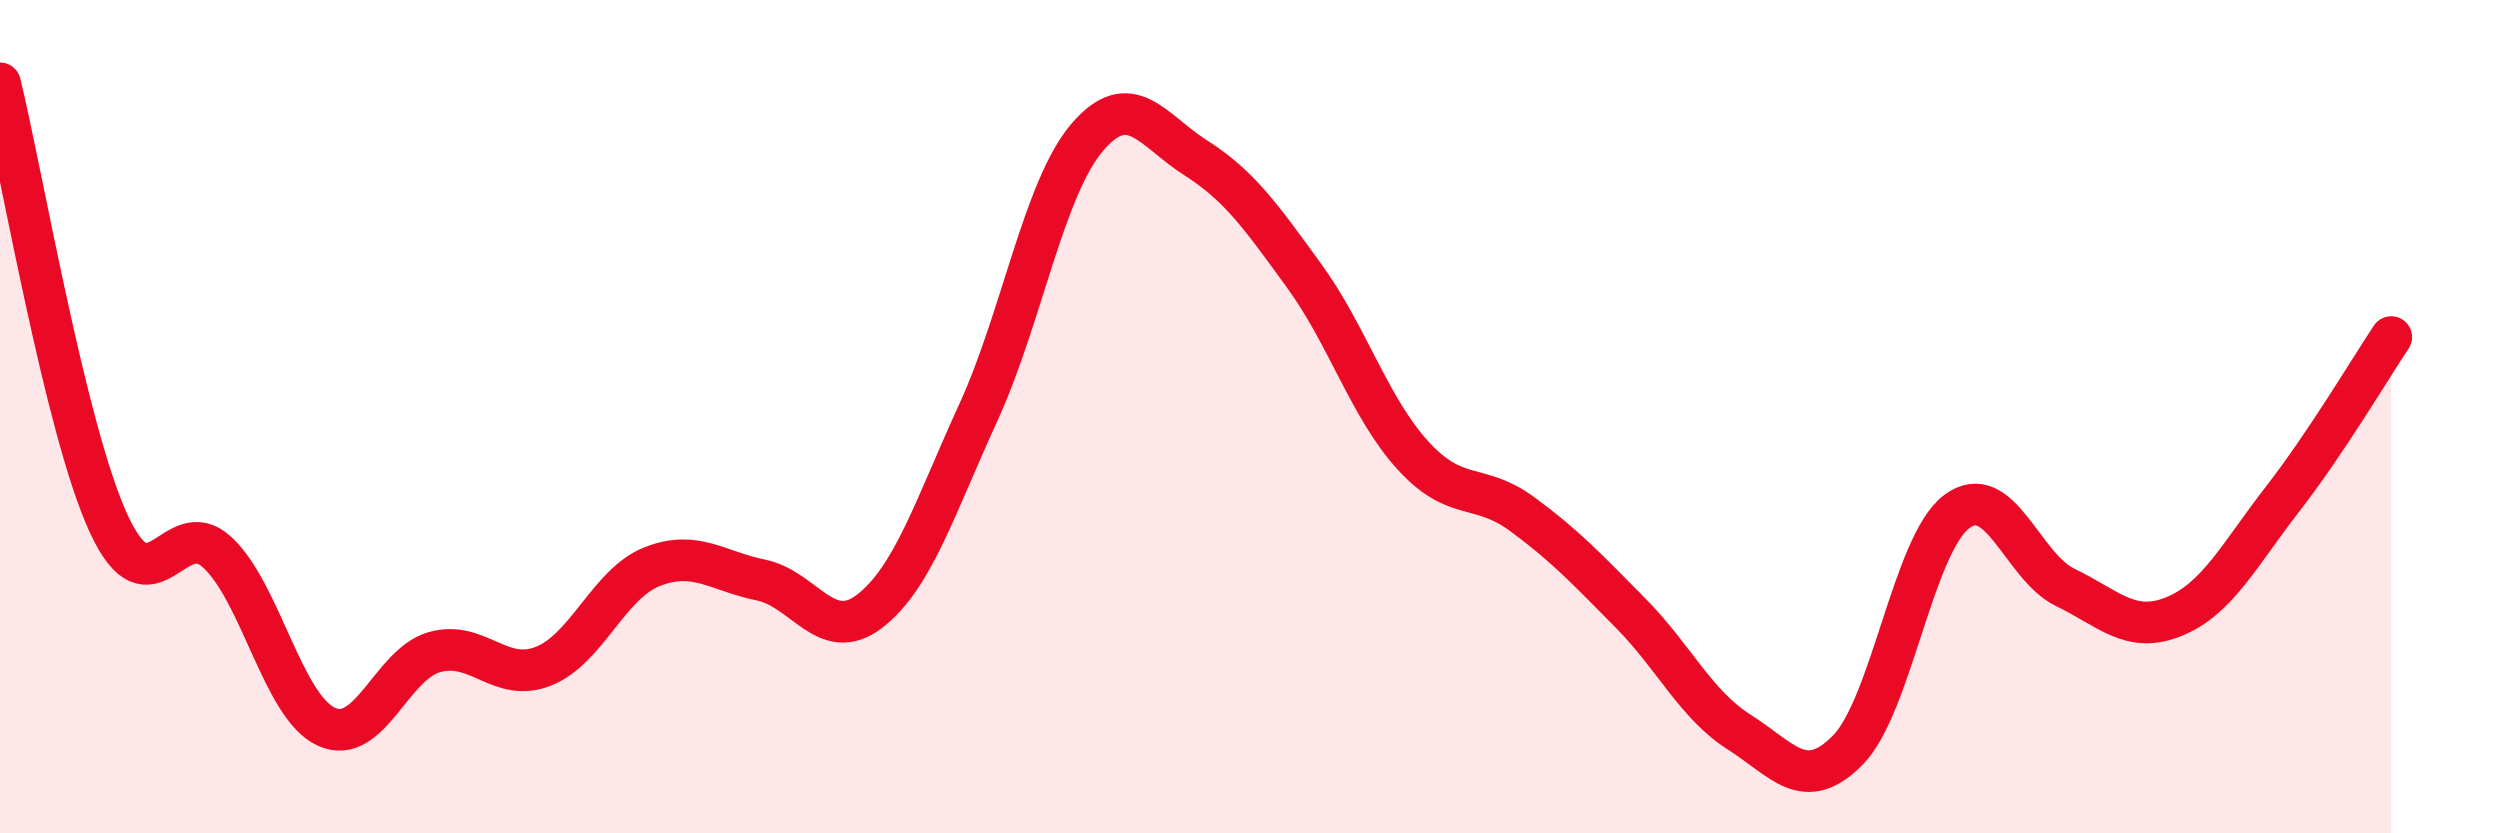
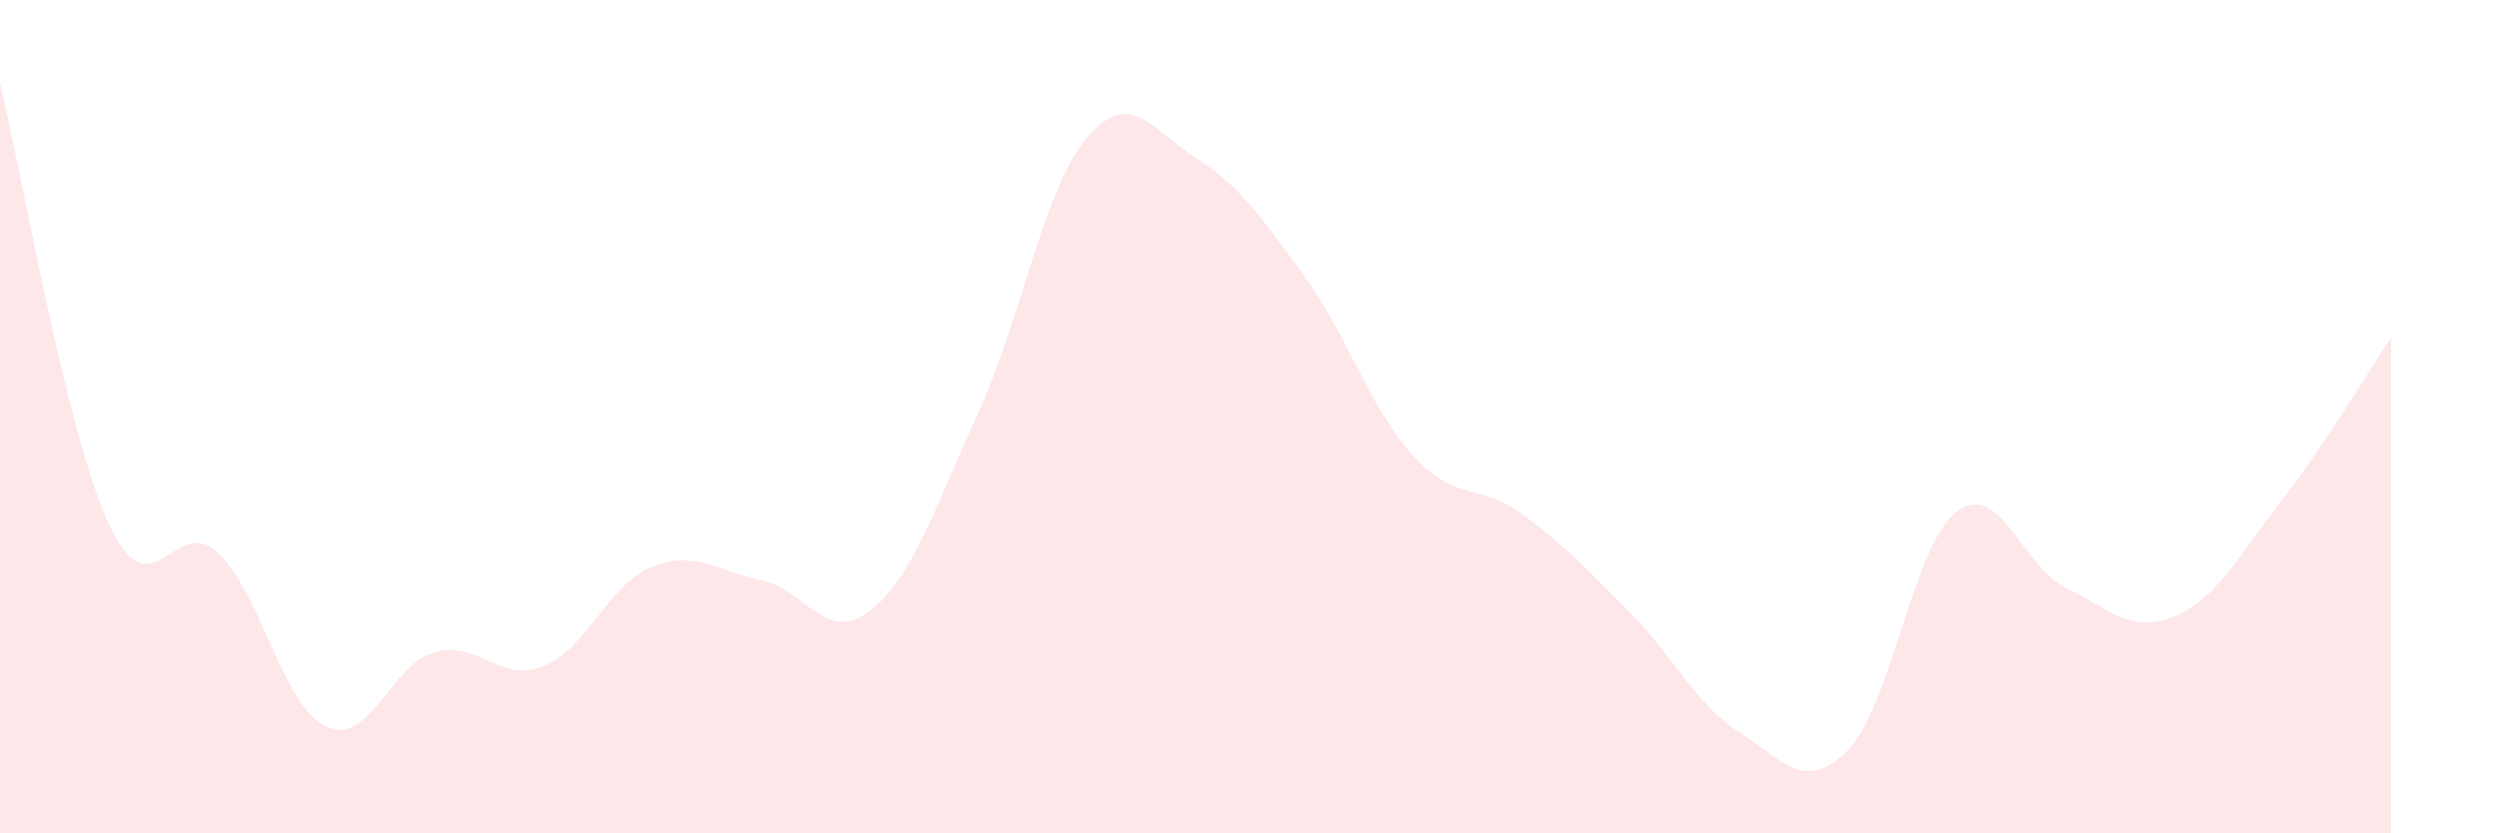
<svg xmlns="http://www.w3.org/2000/svg" width="60" height="20" viewBox="0 0 60 20">
  <path d="M 0,2 C 0.52,4.11 1.57,10.32 2.61,12.57 C 3.65,14.82 4.18,12.29 5.22,13.26 C 6.26,14.23 6.79,16.96 7.83,17.44 C 8.87,17.92 9.39,15.94 10.43,15.65 C 11.47,15.36 12,16.4 13.04,15.99 C 14.08,15.58 14.61,14.01 15.65,13.6 C 16.69,13.19 17.22,13.71 18.26,13.92 C 19.3,14.13 19.83,15.47 20.87,14.67 C 21.91,13.87 22.44,12.17 23.48,9.9 C 24.52,7.63 25.05,4.52 26.09,3.3 C 27.13,2.08 27.66,3.13 28.7,3.79 C 29.74,4.45 30.26,5.19 31.3,6.62 C 32.34,8.05 32.87,9.79 33.91,10.93 C 34.95,12.07 35.48,11.57 36.52,12.33 C 37.56,13.09 38.09,13.66 39.13,14.71 C 40.17,15.76 40.7,16.91 41.74,17.57 C 42.78,18.23 43.31,19.06 44.35,18 C 45.39,16.94 45.92,13.06 46.96,12.28 C 48,11.5 48.53,13.6 49.57,14.1 C 50.61,14.6 51.13,15.22 52.17,14.8 C 53.21,14.38 53.74,13.32 54.78,11.98 C 55.82,10.64 56.87,8.87 57.39,8.09L57.39 20L0 20Z" fill="#EB0A25" opacity="0.1" stroke-linecap="round" stroke-linejoin="round" />
-   <path d="M 0,2 C 0.52,4.11 1.57,10.32 2.61,12.57 C 3.65,14.82 4.18,12.29 5.22,13.26 C 6.26,14.23 6.79,16.96 7.83,17.44 C 8.87,17.92 9.39,15.94 10.43,15.65 C 11.47,15.36 12,16.4 13.04,15.99 C 14.08,15.58 14.61,14.01 15.65,13.6 C 16.69,13.19 17.22,13.71 18.26,13.92 C 19.3,14.13 19.83,15.47 20.87,14.67 C 21.91,13.87 22.44,12.17 23.48,9.9 C 24.52,7.63 25.05,4.52 26.09,3.3 C 27.13,2.08 27.66,3.13 28.7,3.79 C 29.74,4.45 30.26,5.19 31.3,6.62 C 32.34,8.05 32.87,9.79 33.91,10.93 C 34.95,12.07 35.48,11.57 36.52,12.33 C 37.56,13.09 38.09,13.66 39.13,14.71 C 40.17,15.76 40.7,16.91 41.74,17.57 C 42.78,18.23 43.31,19.06 44.35,18 C 45.39,16.94 45.92,13.06 46.96,12.28 C 48,11.5 48.53,13.6 49.57,14.1 C 50.61,14.6 51.13,15.22 52.17,14.8 C 53.21,14.38 53.74,13.32 54.78,11.98 C 55.82,10.64 56.87,8.87 57.39,8.09" stroke="#EB0A25" stroke-width="1" fill="none" stroke-linecap="round" stroke-linejoin="round" />
</svg>